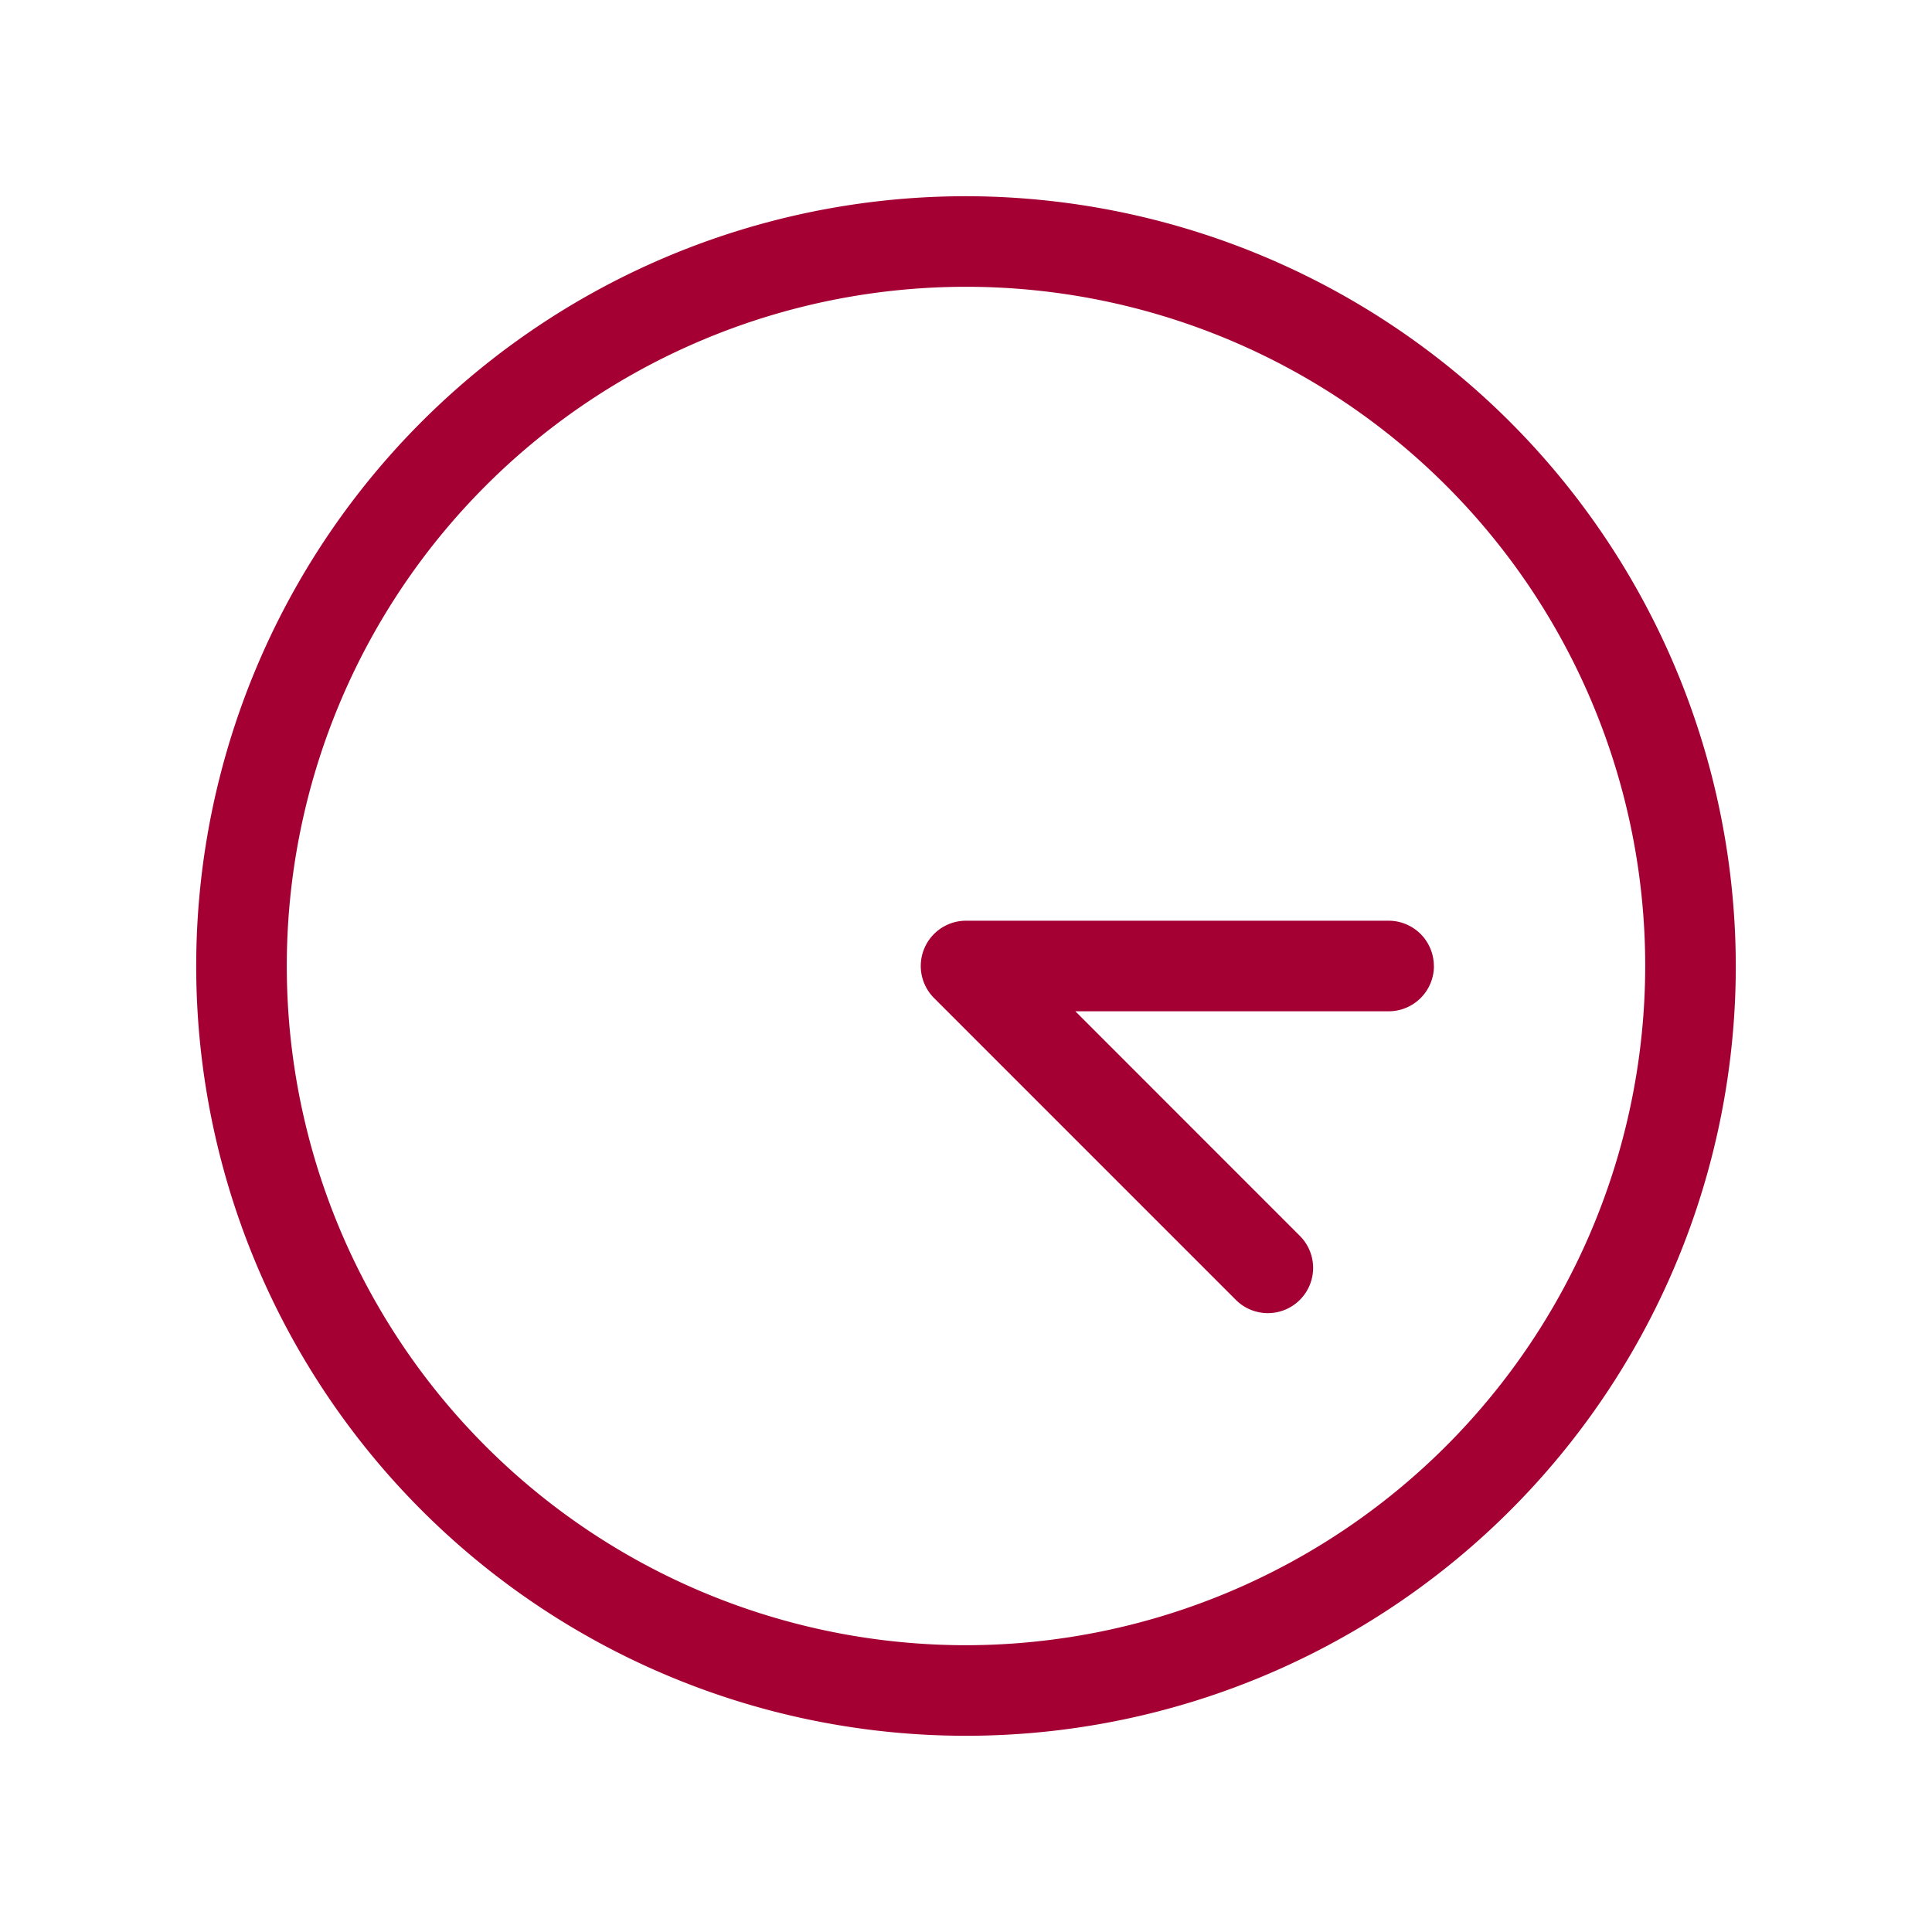
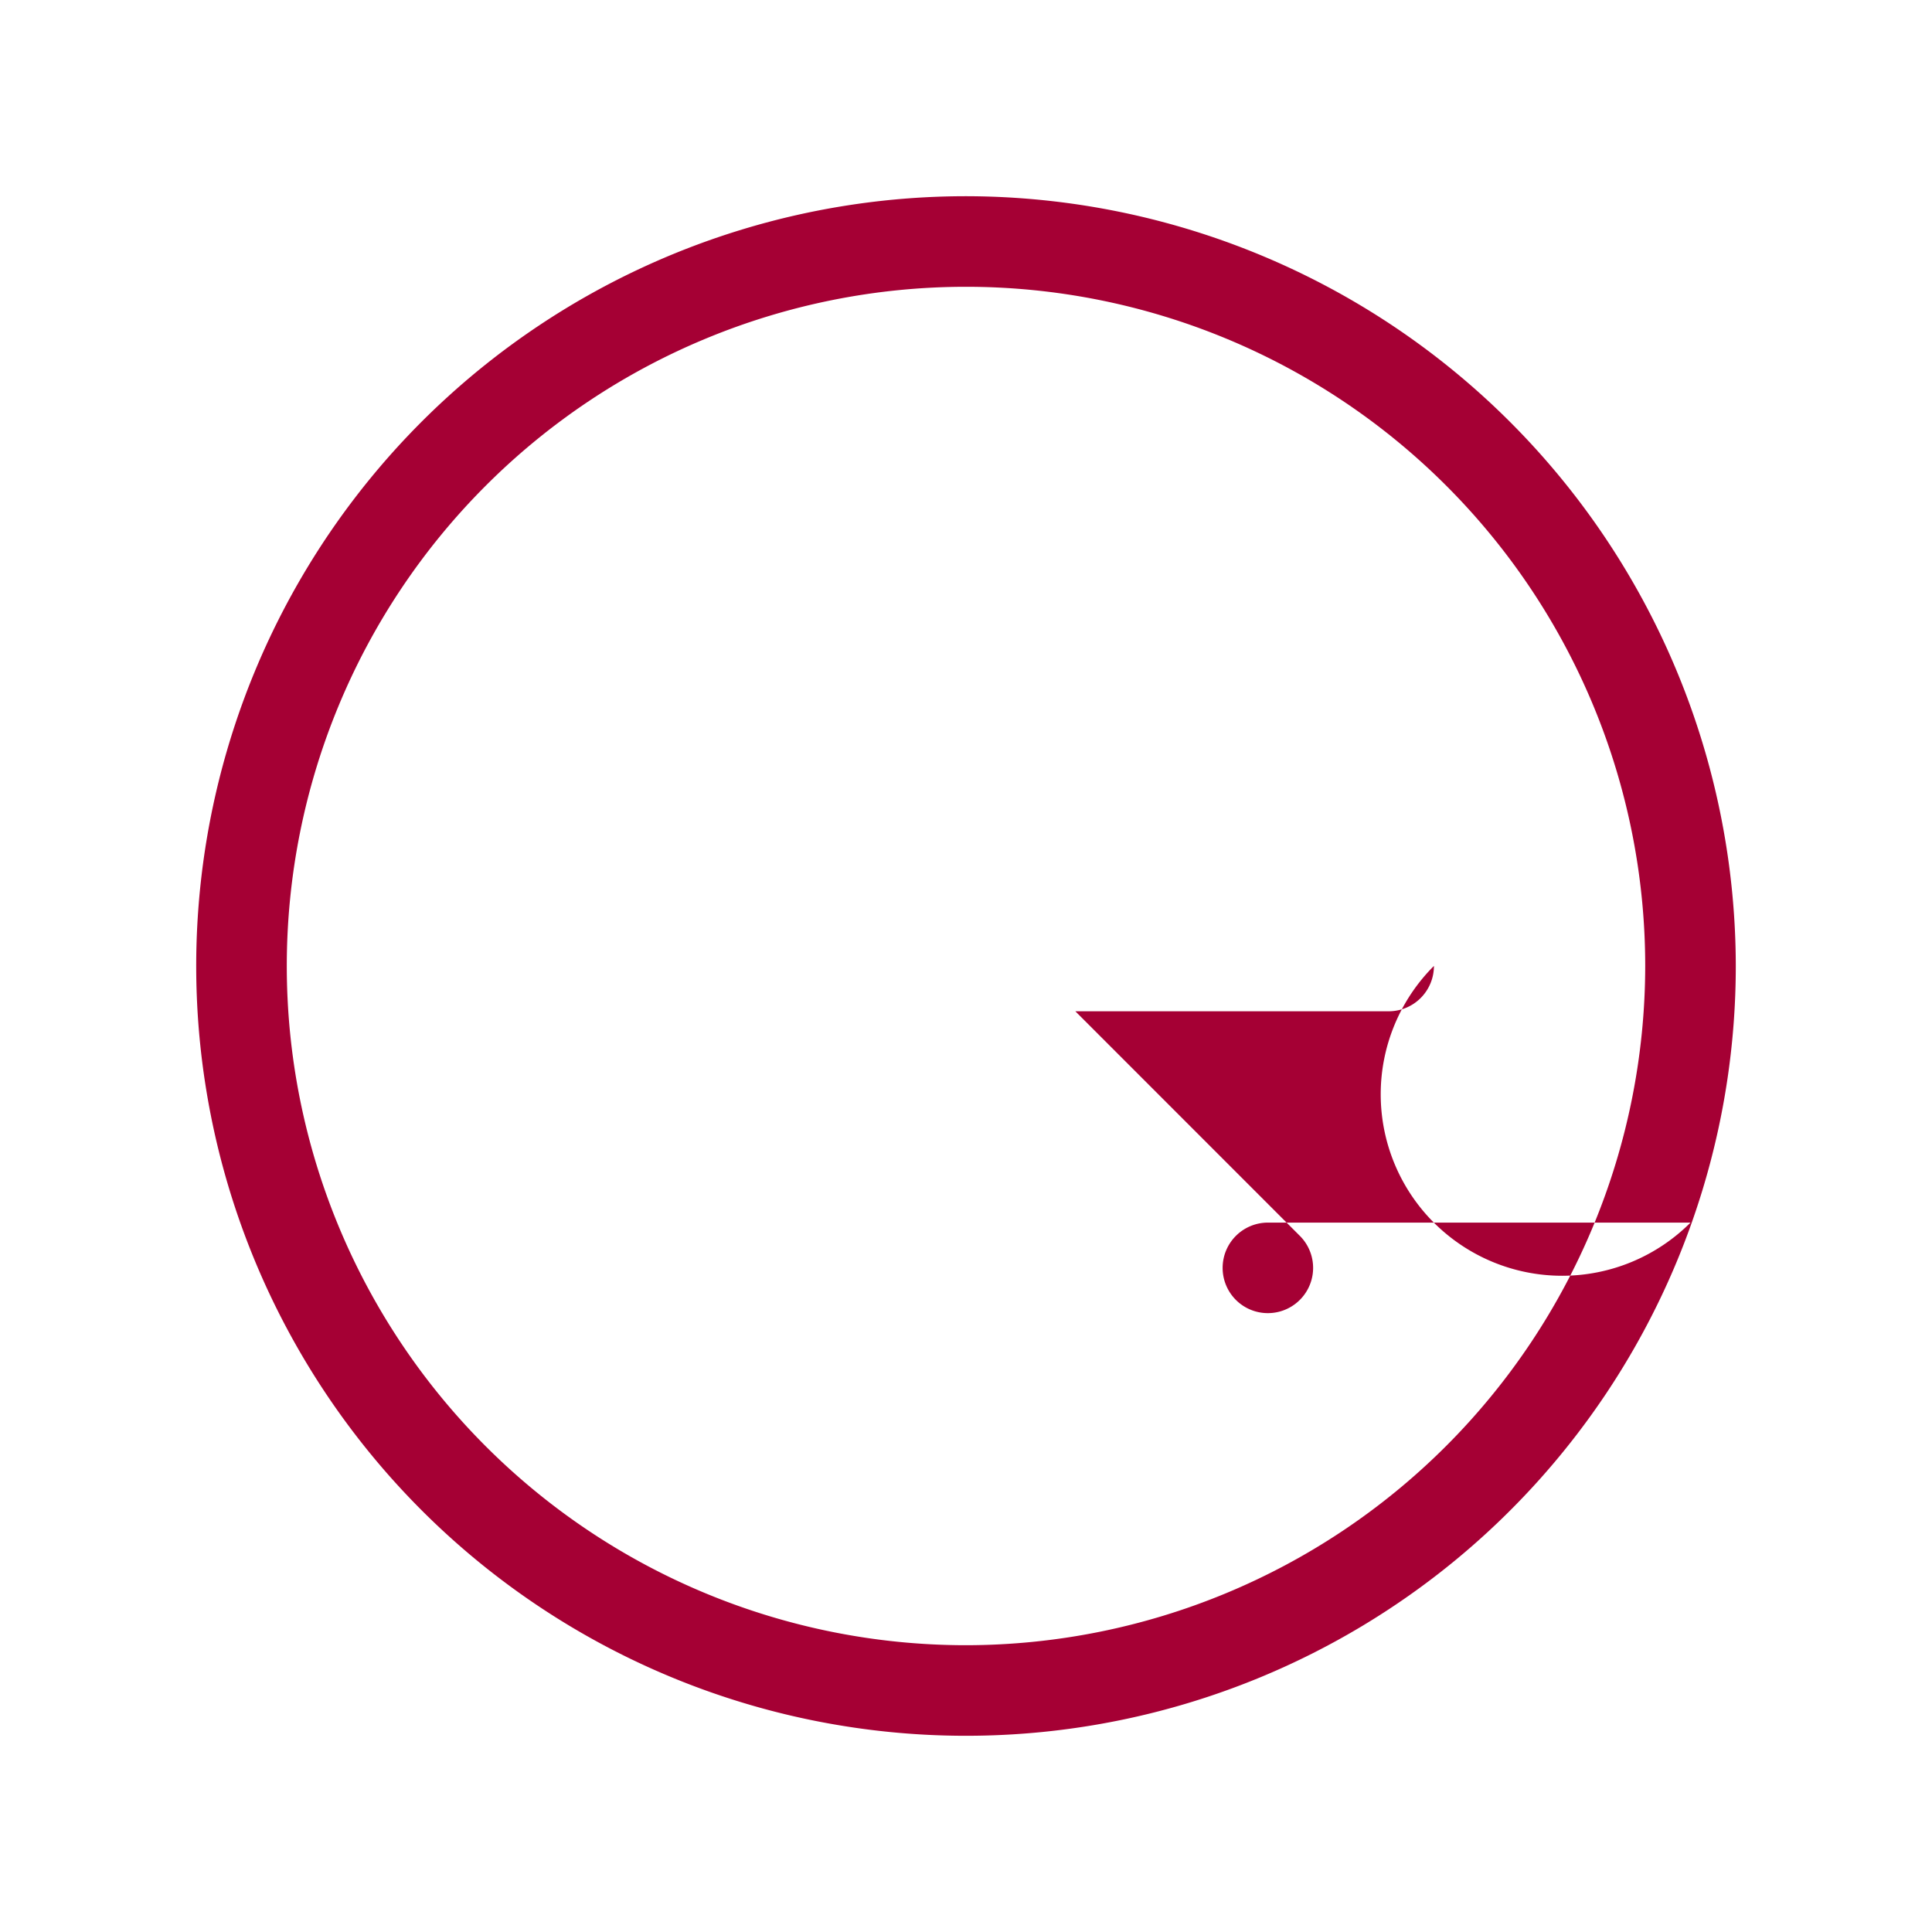
<svg xmlns="http://www.w3.org/2000/svg" width="50" height="50" fill="none">
-   <path d="M25 5.078A19.922 19.922 0 1 0 44.922 25 19.945 19.945 0 0 0 25 5.078Zm0 37.5A17.578 17.578 0 1 1 42.578 25 17.597 17.597 0 0 1 25 42.578ZM37.11 25a1.172 1.172 0 0 1-1.172 1.172H27.83l5.81 5.812a1.171 1.171 0 1 1-1.656 1.657l-7.812-7.813a1.172 1.172 0 0 1 .828-2h10.938A1.172 1.172 0 0 1 37.108 25Z" fill="#A50034" />
+   <path d="M25 5.078A19.922 19.922 0 1 0 44.922 25 19.945 19.945 0 0 0 25 5.078Zm0 37.5A17.578 17.578 0 1 1 42.578 25 17.597 17.597 0 0 1 25 42.578ZM37.11 25a1.172 1.172 0 0 1-1.172 1.172H27.83l5.81 5.812a1.171 1.171 0 1 1-1.656 1.657a1.172 1.172 0 0 1 .828-2h10.938A1.172 1.172 0 0 1 37.108 25Z" fill="#A50034" />
</svg>